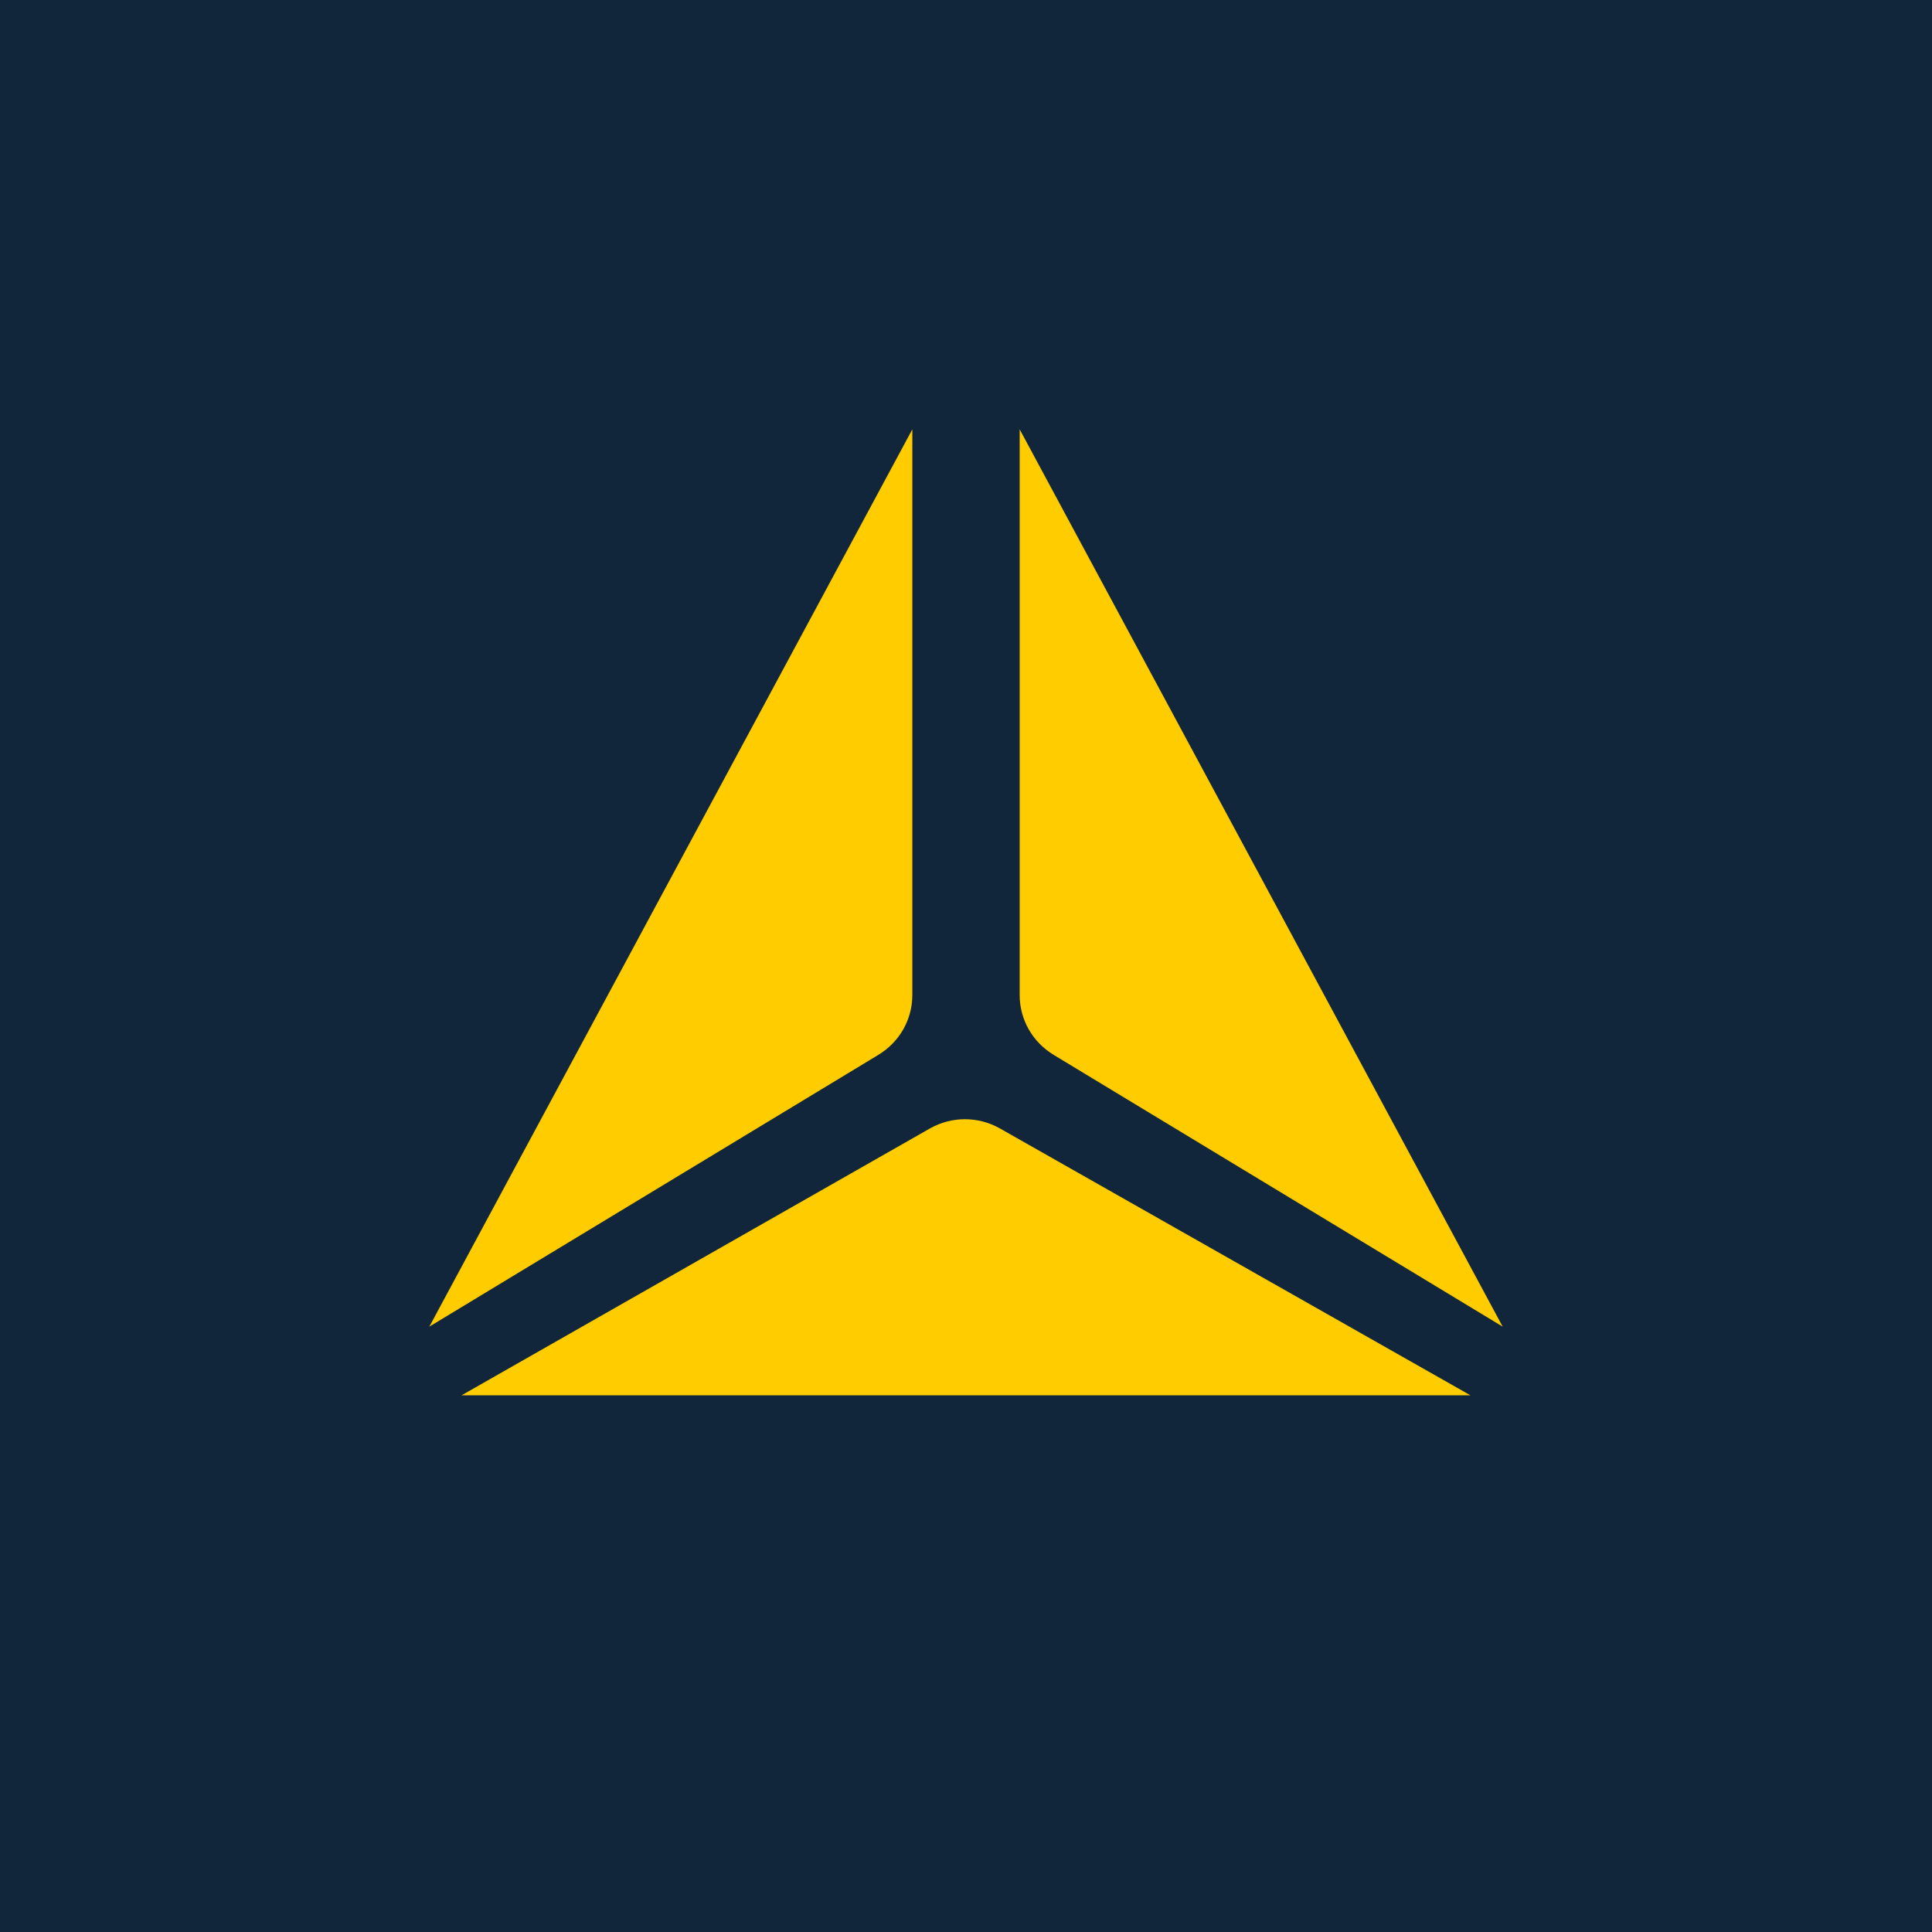
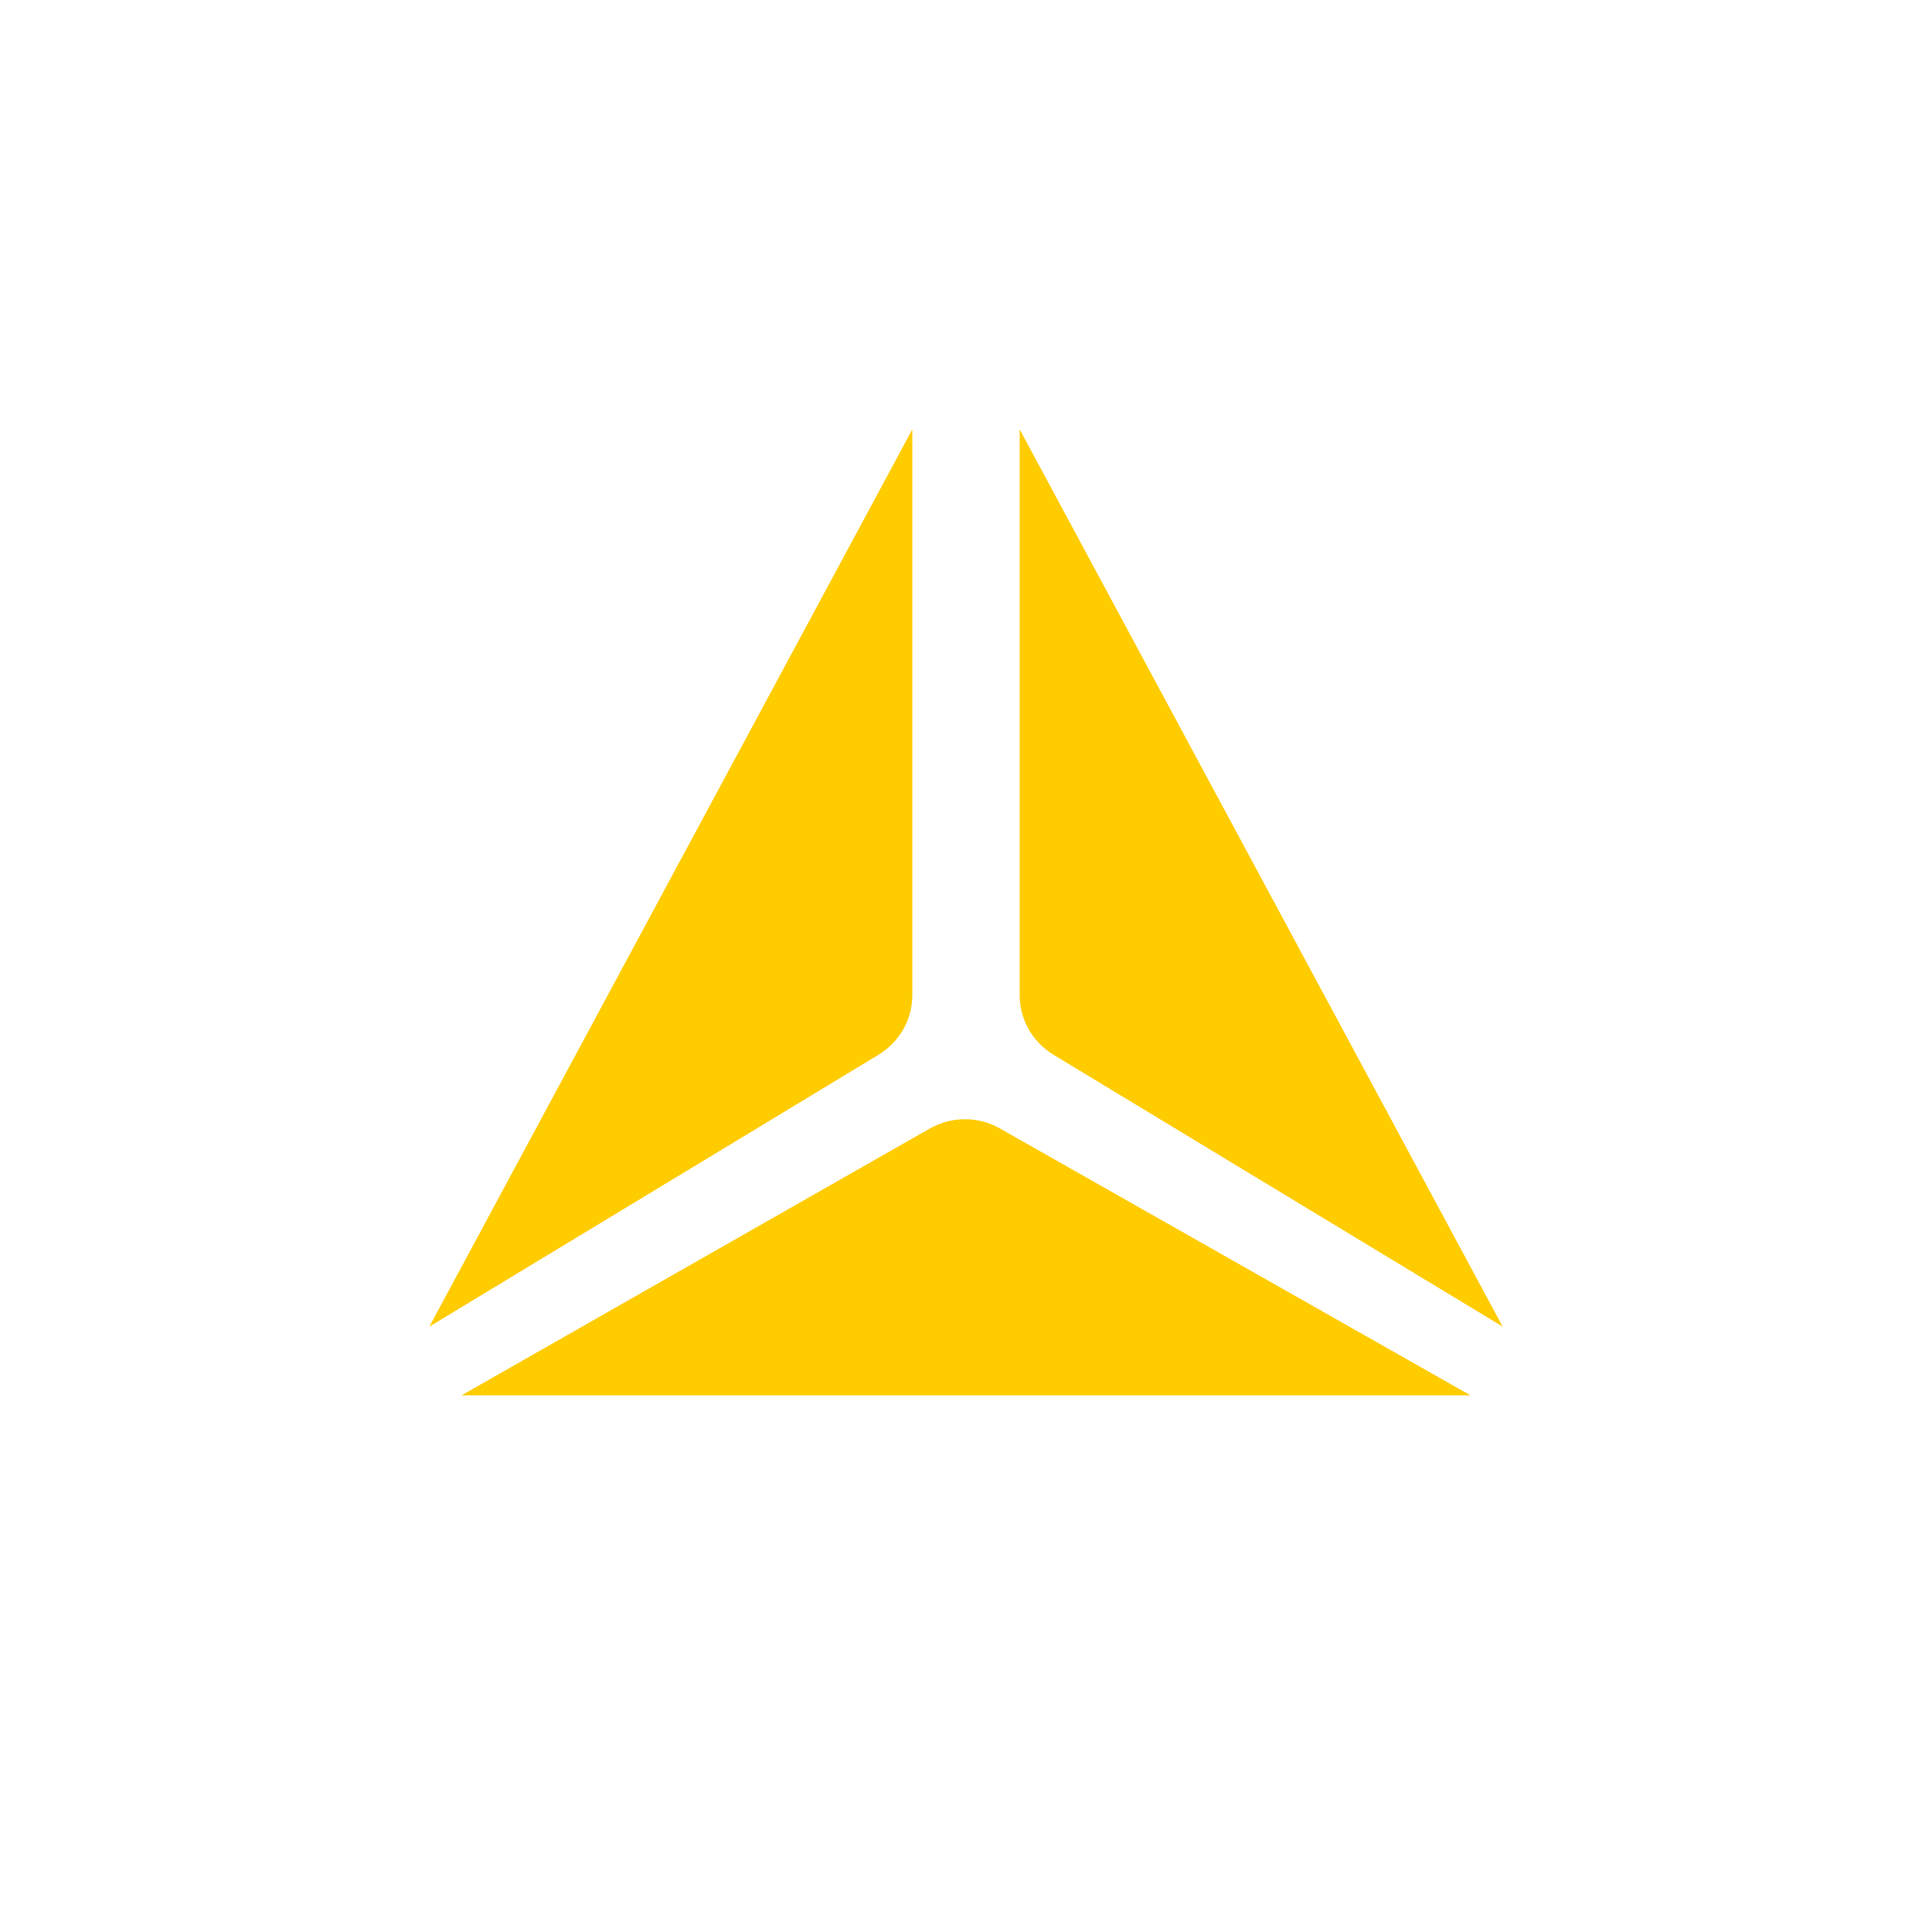
<svg xmlns="http://www.w3.org/2000/svg" width="18" height="18" viewBox="0 0 18 18">
-   <path fill="#11263B" d="M0 0h18v18H0z" />
  <path d="M8.18 9.83 4 12.36 8.5 4v5.27c0 .23-.12.44-.32.56ZM9.82 9.83 14 12.36 9.5 4v5.27c0 .23.12.44.32.56ZM13.69 13H4.3l4.37-2.49c.2-.11.44-.11.64 0L13.7 13Z" fill="#FC0" />
</svg>